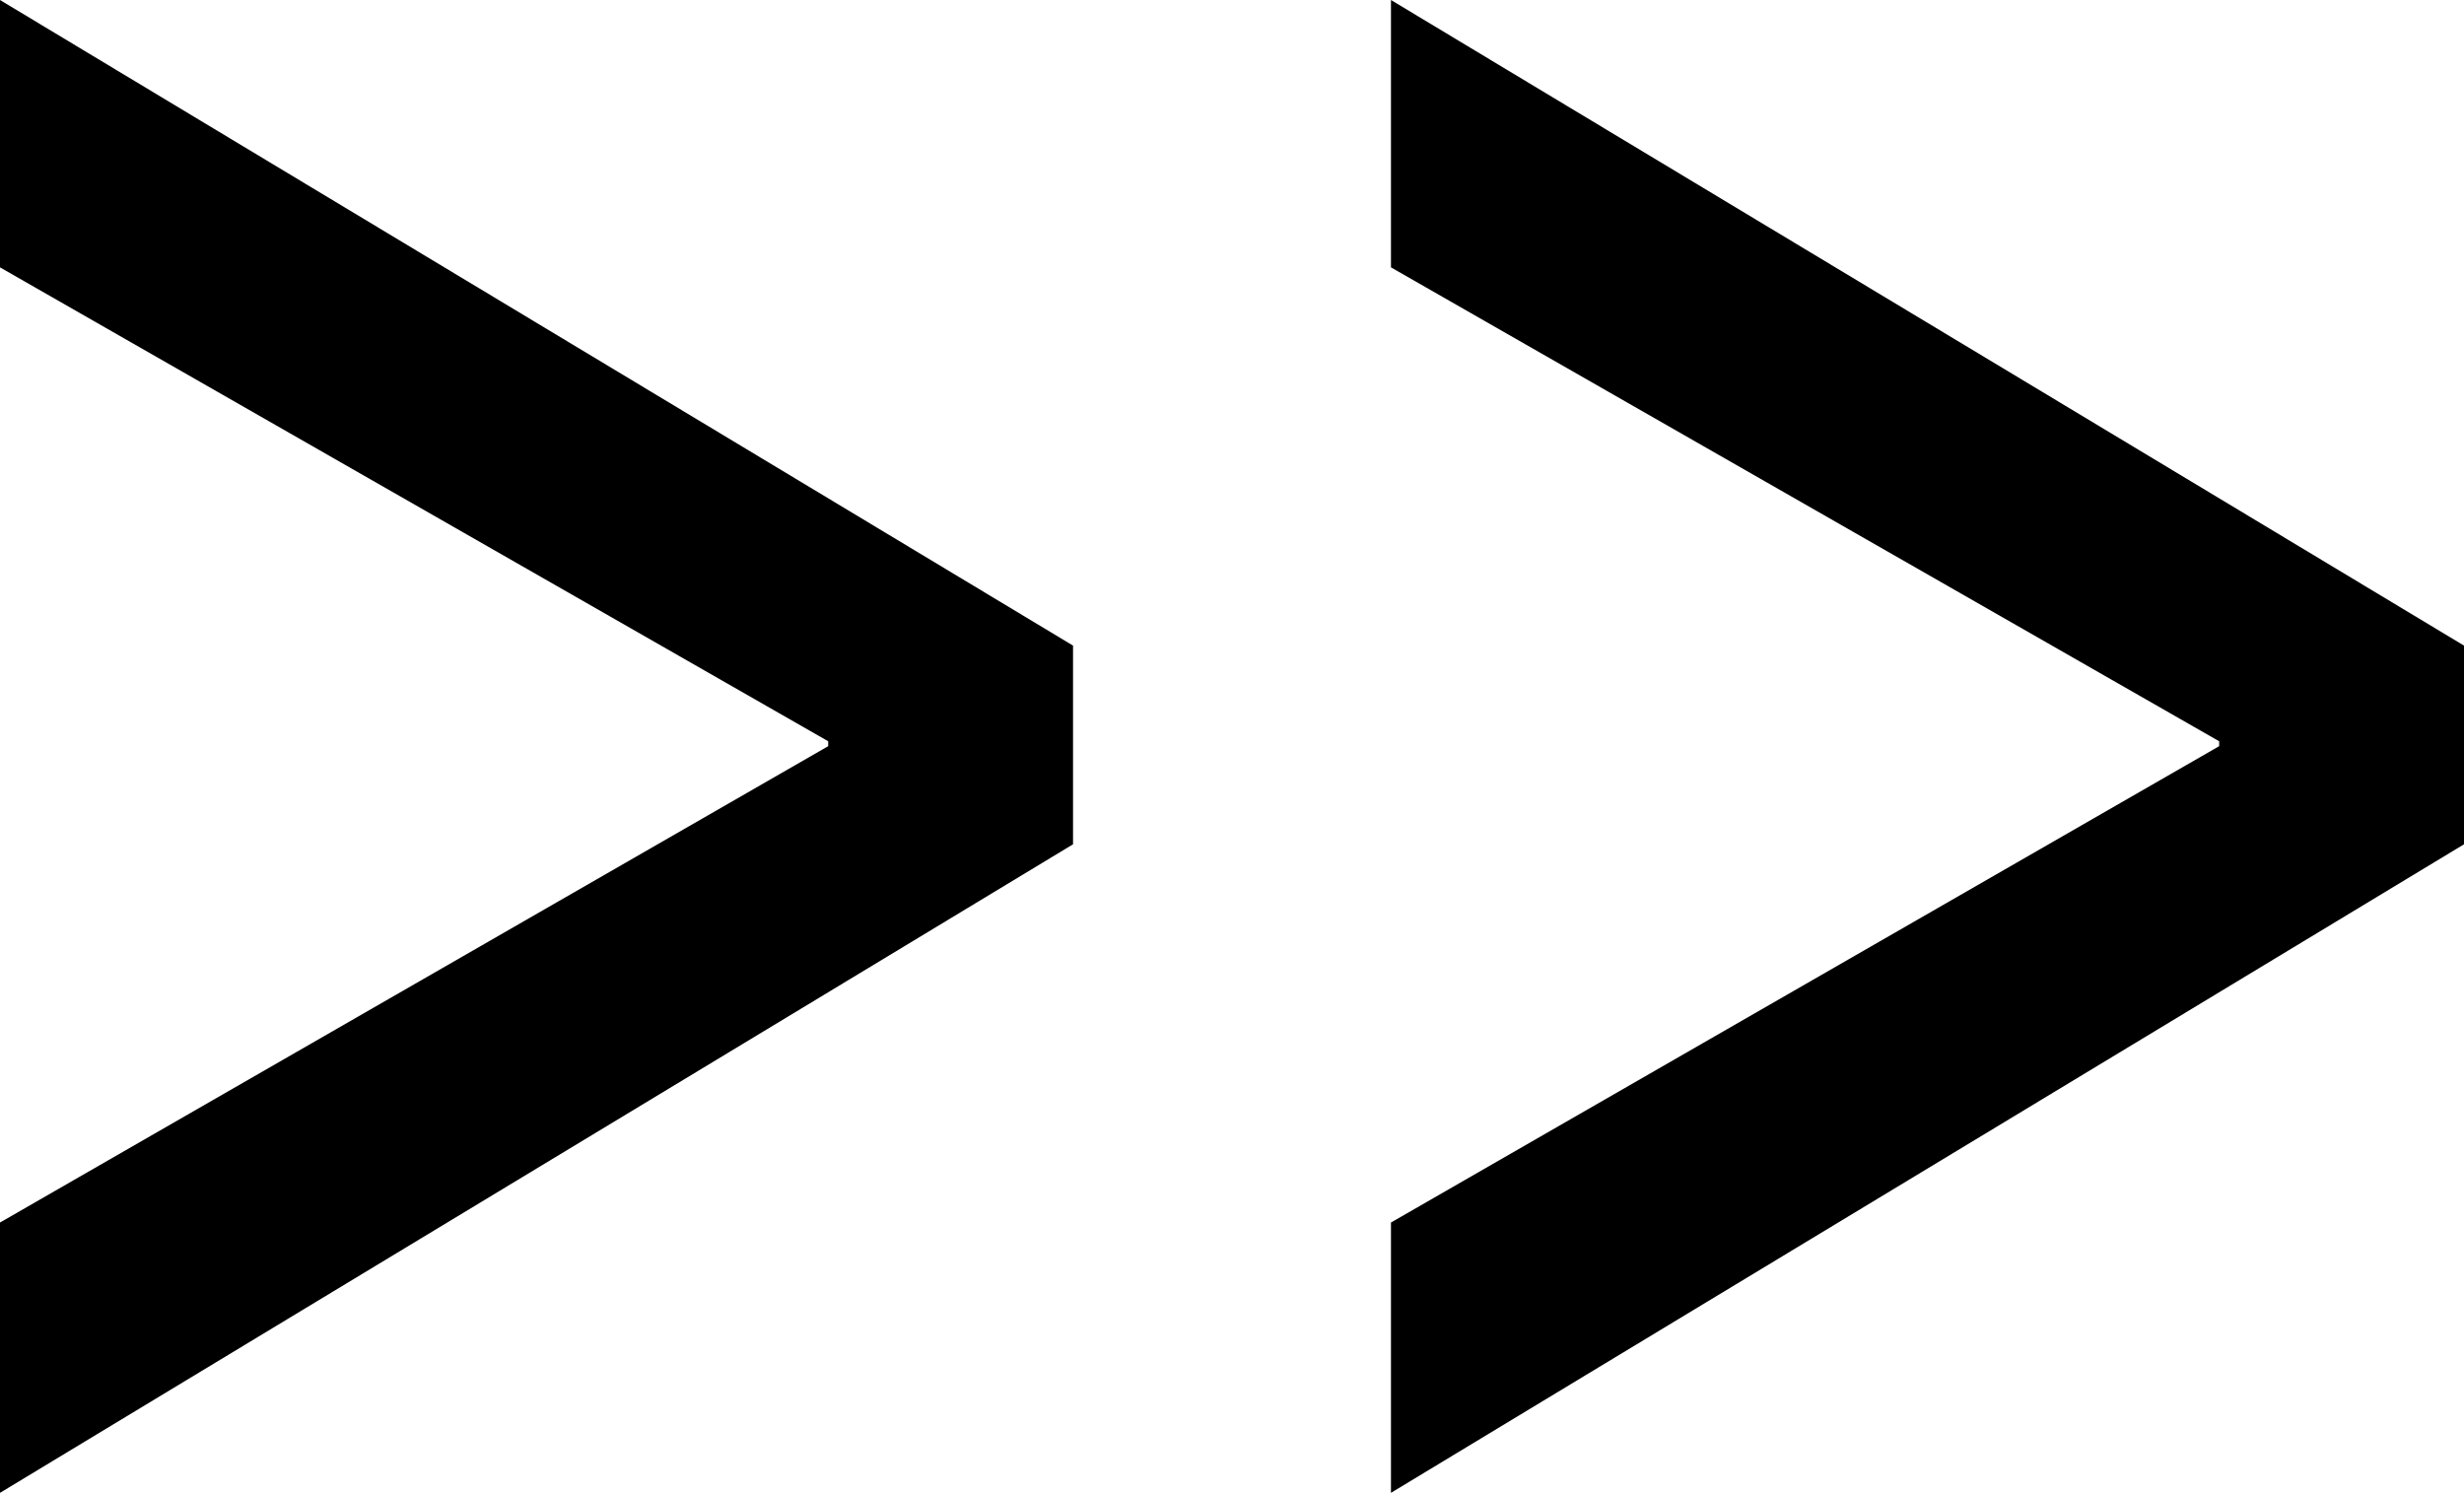
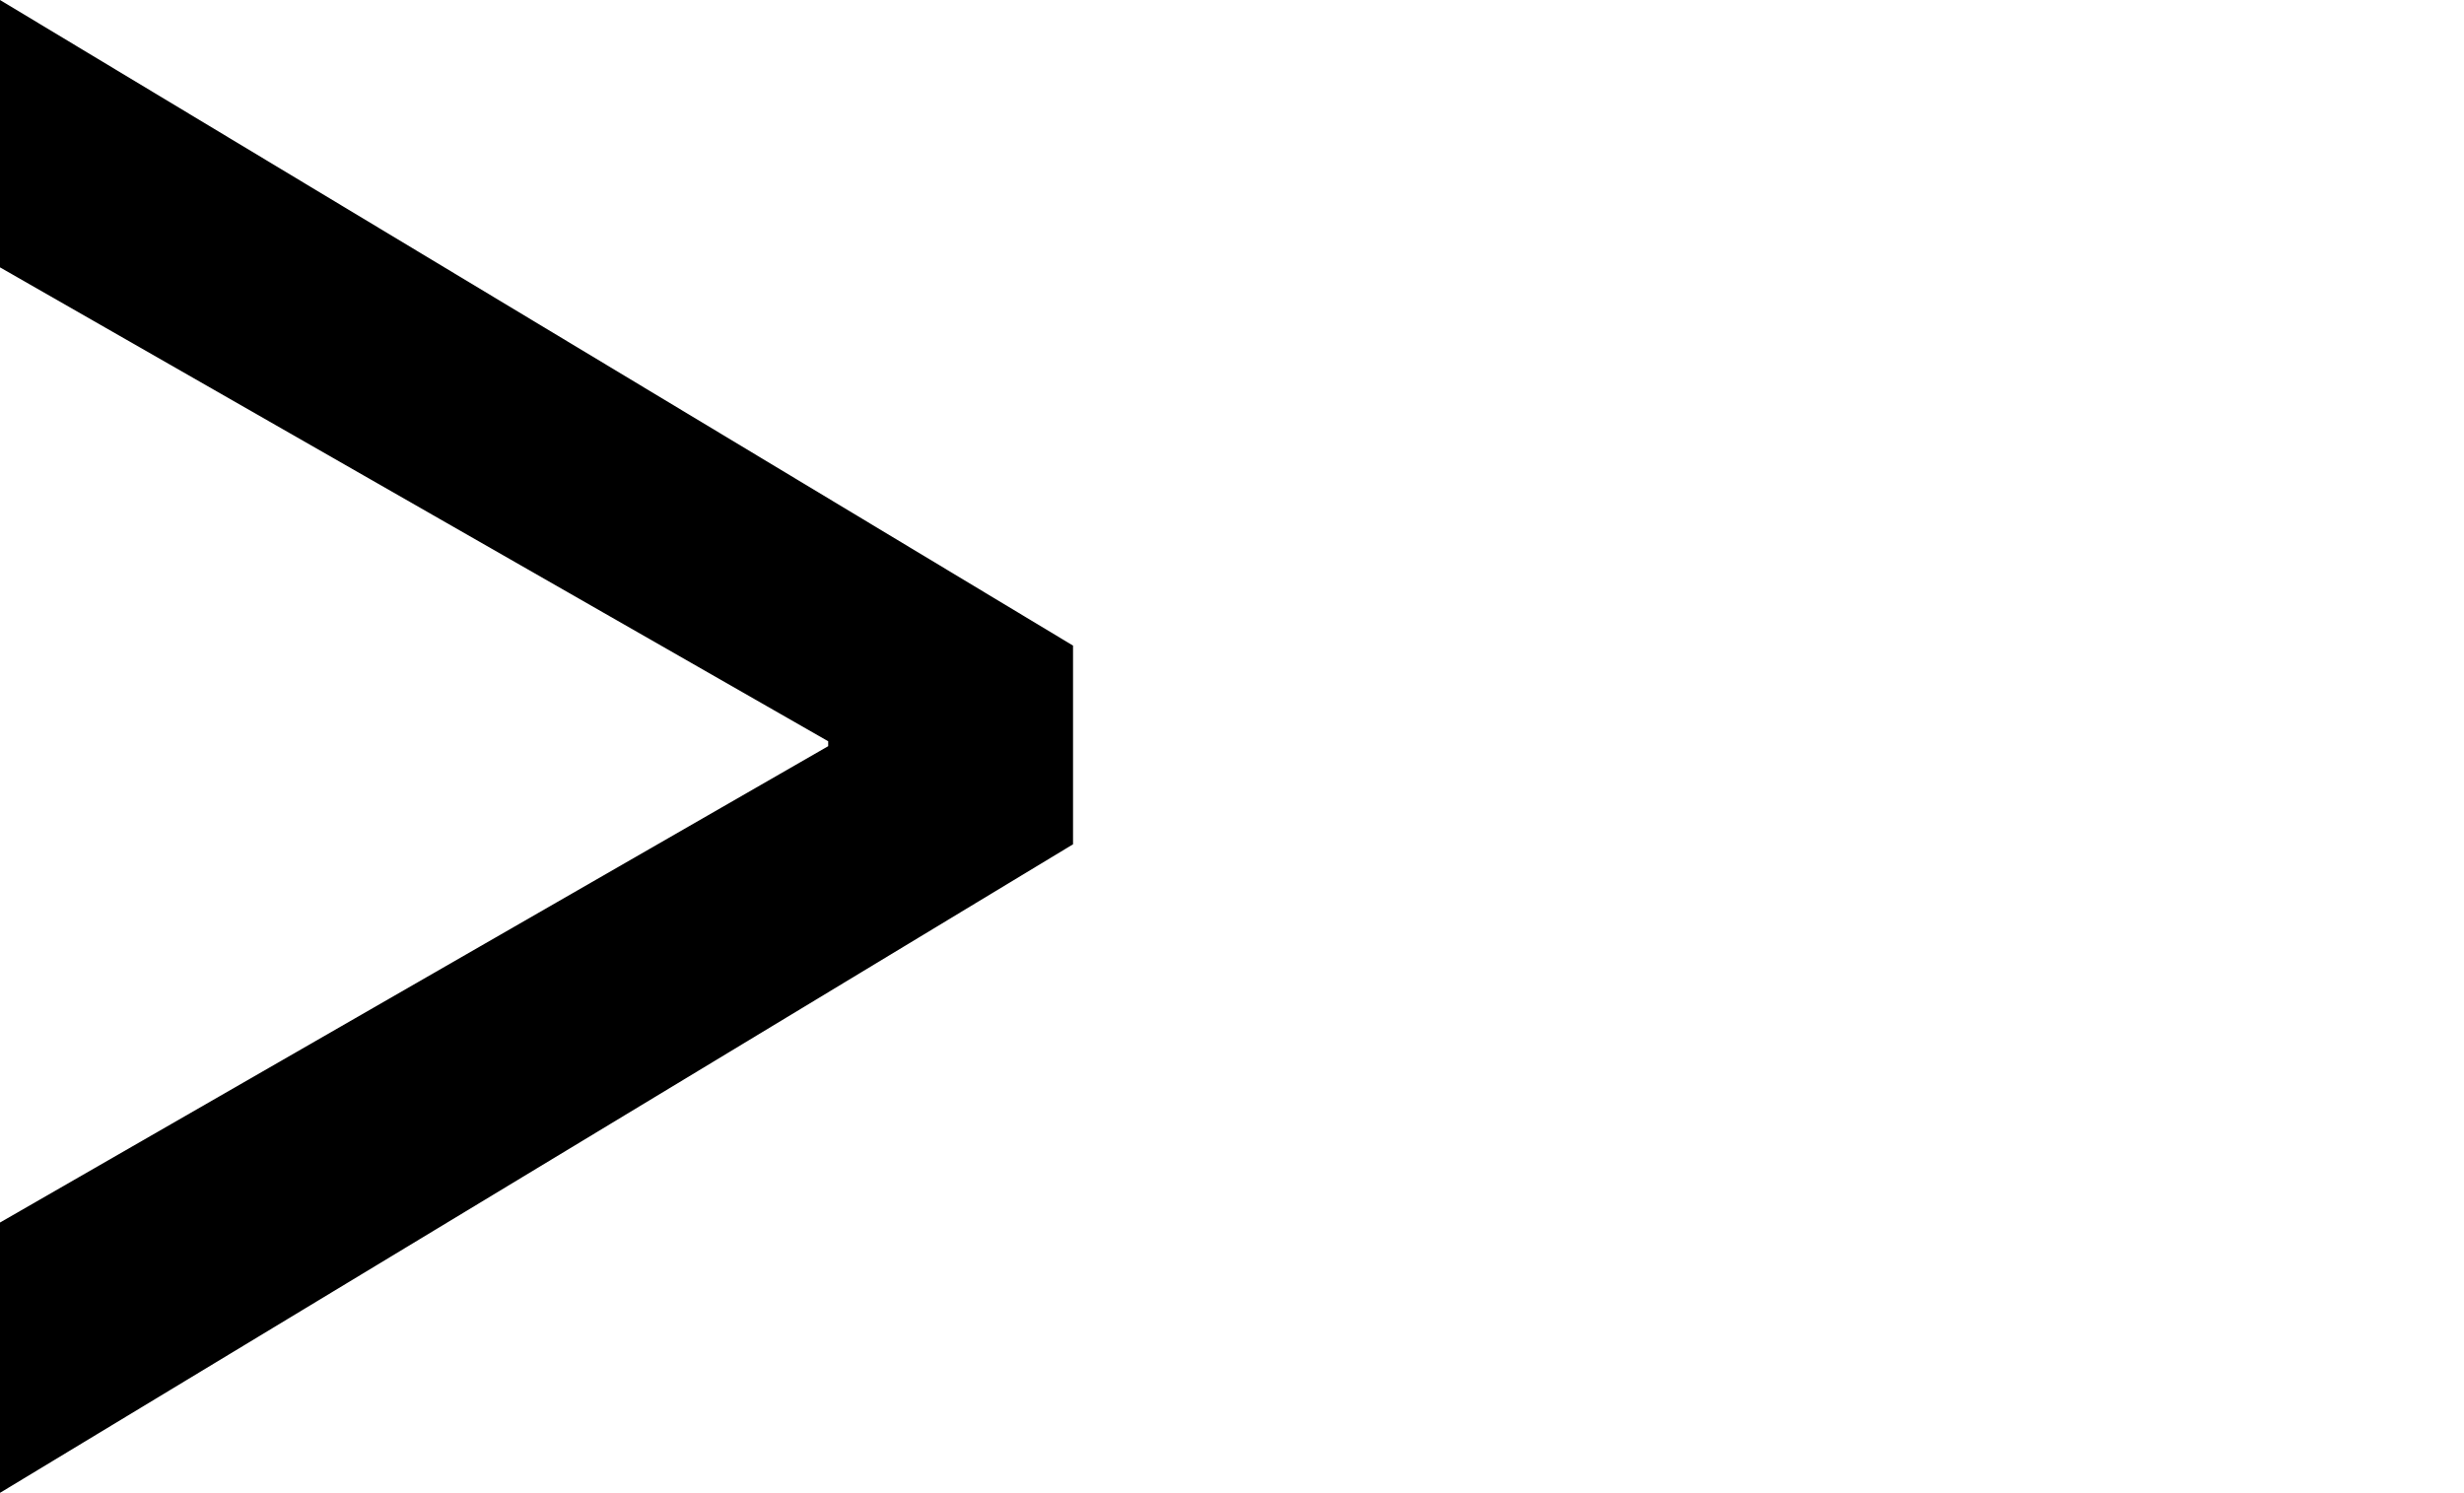
<svg xmlns="http://www.w3.org/2000/svg" version="1.1" id="レイヤー_1" x="0px" y="0px" viewBox="0 0 5.022 3.043" style="enable-background:new 0 0 5.022 3.043;" xml:space="preserve">
  <g>
-     <path d="M5.022,1.316v0.405L2.835,3.043V2.492l1.688-0.971v-0.01L2.835,0.545V0L5.022,1.316z" />
    <path d="M2.187,1.316v0.405L0,3.043V2.492l1.688-0.971v-0.01L0,0.545V0L2.187,1.316z" />
  </g>
</svg>